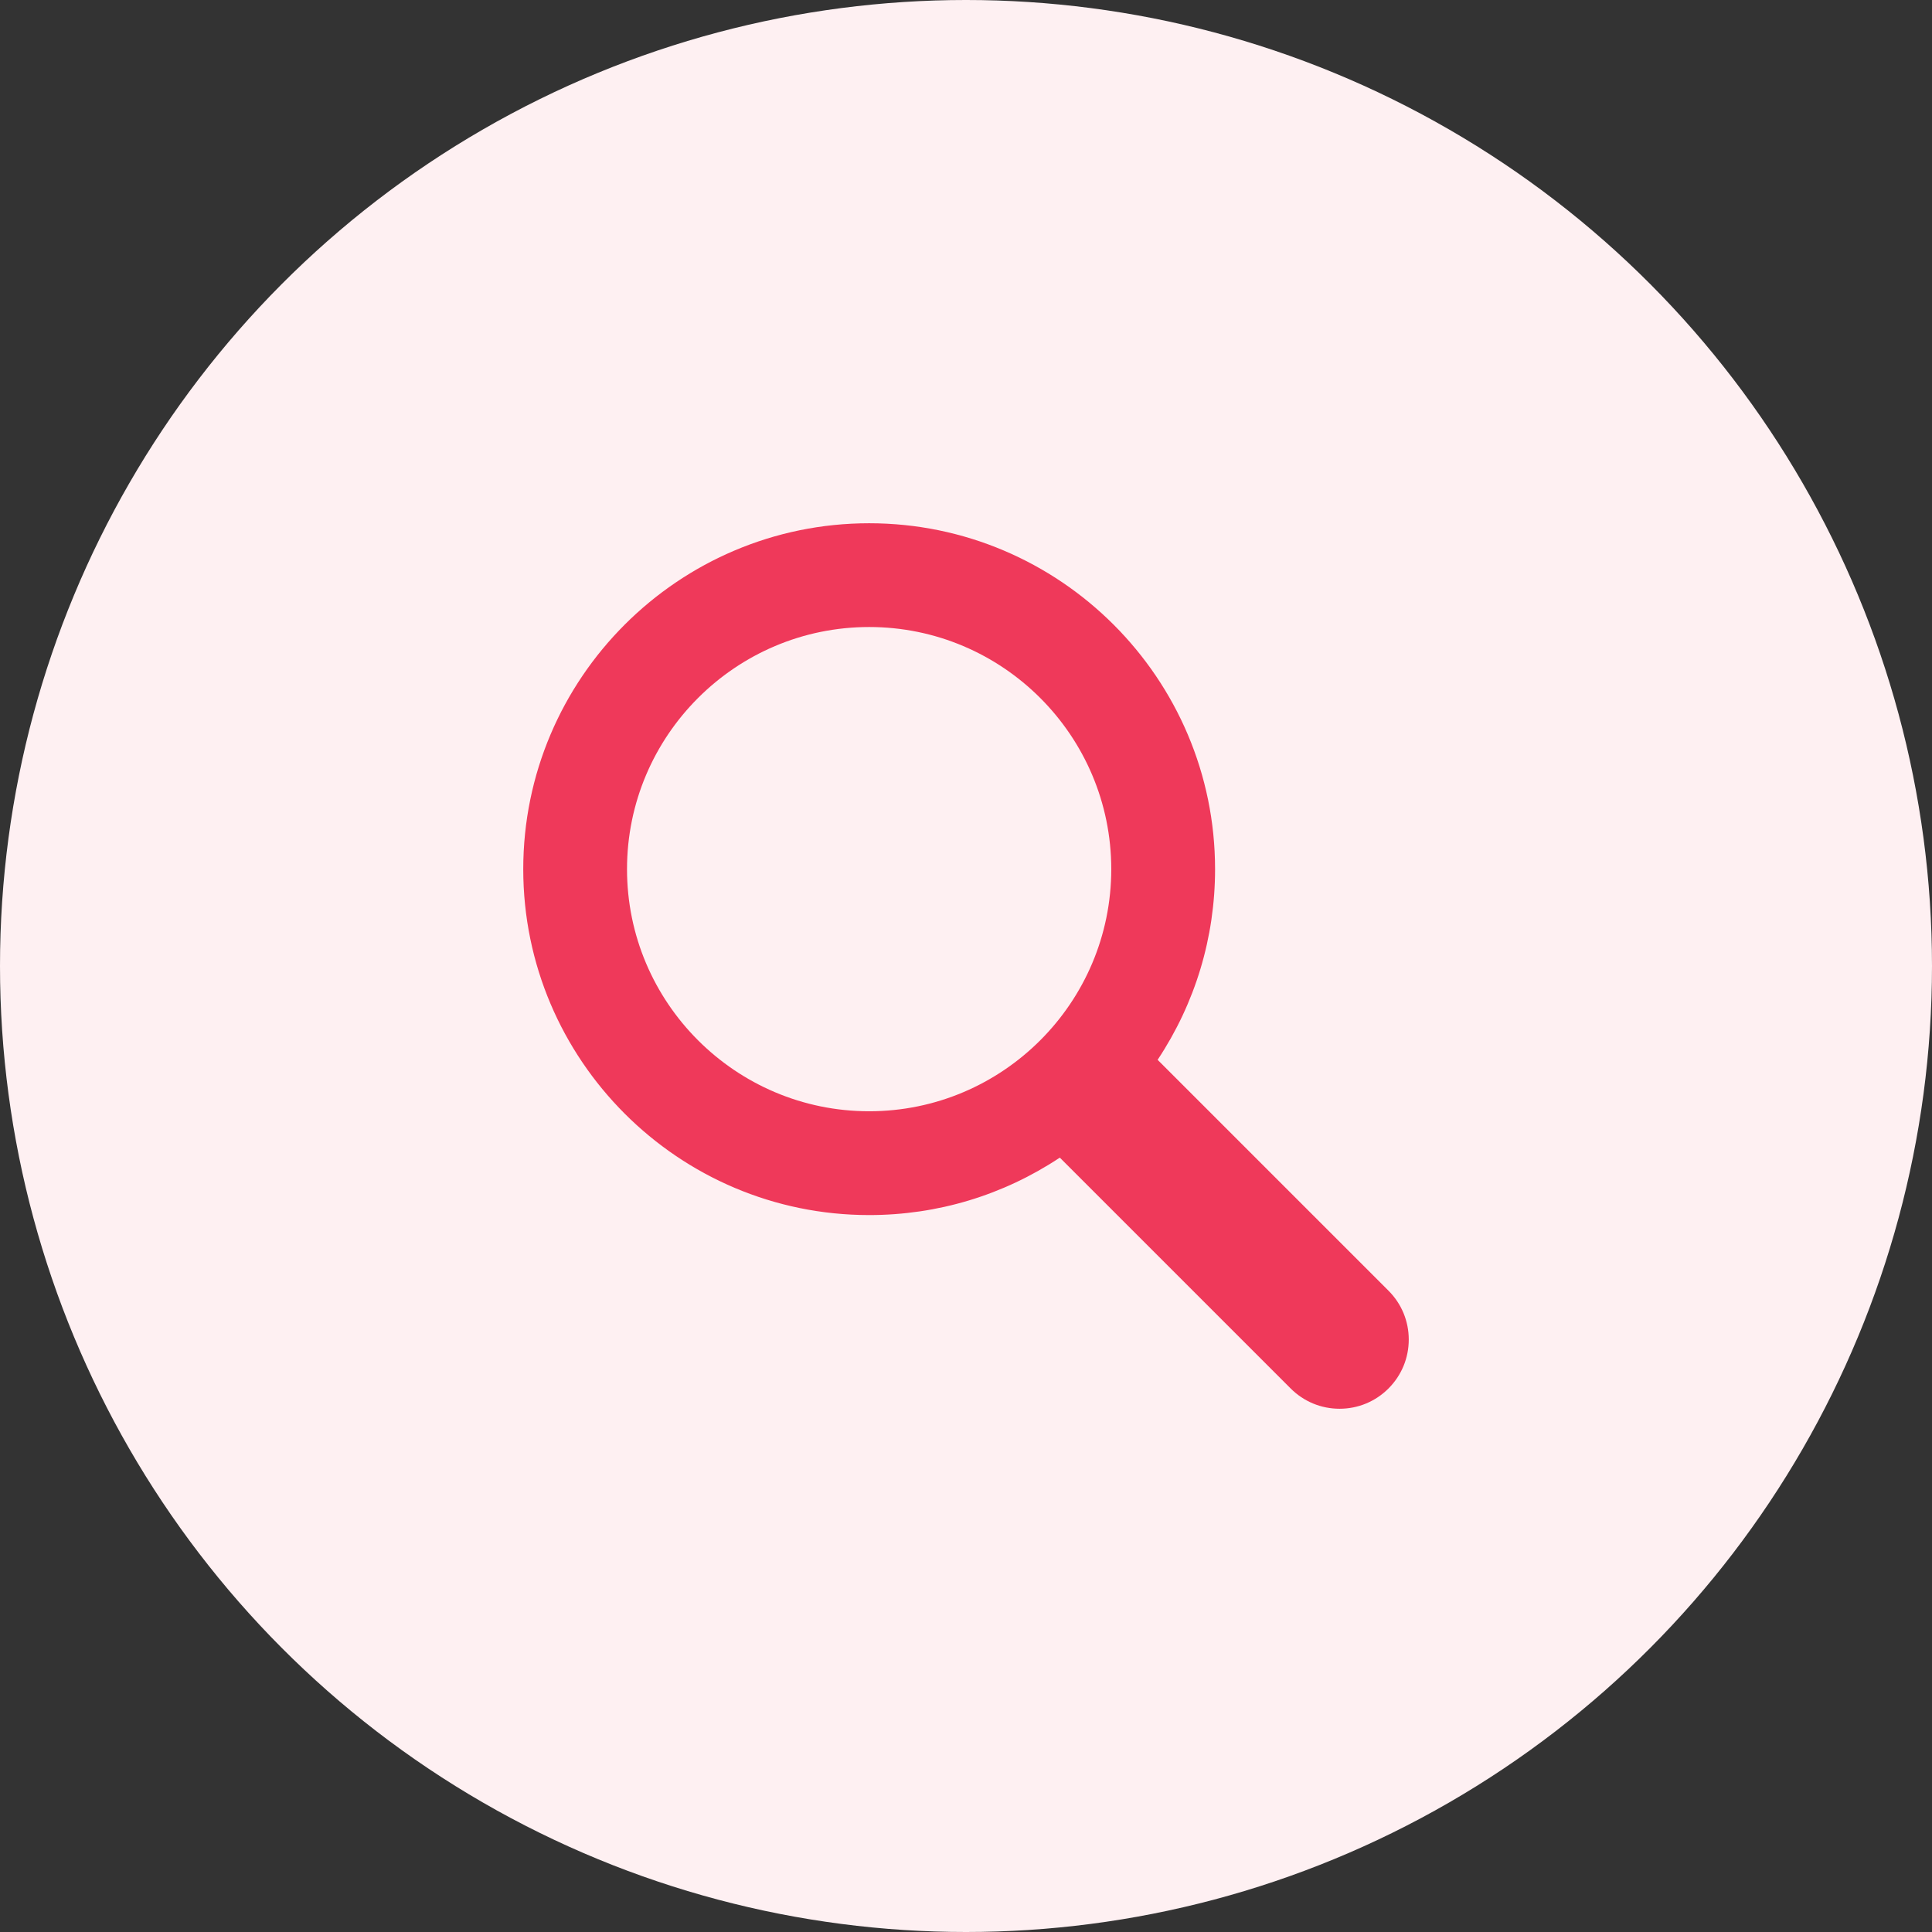
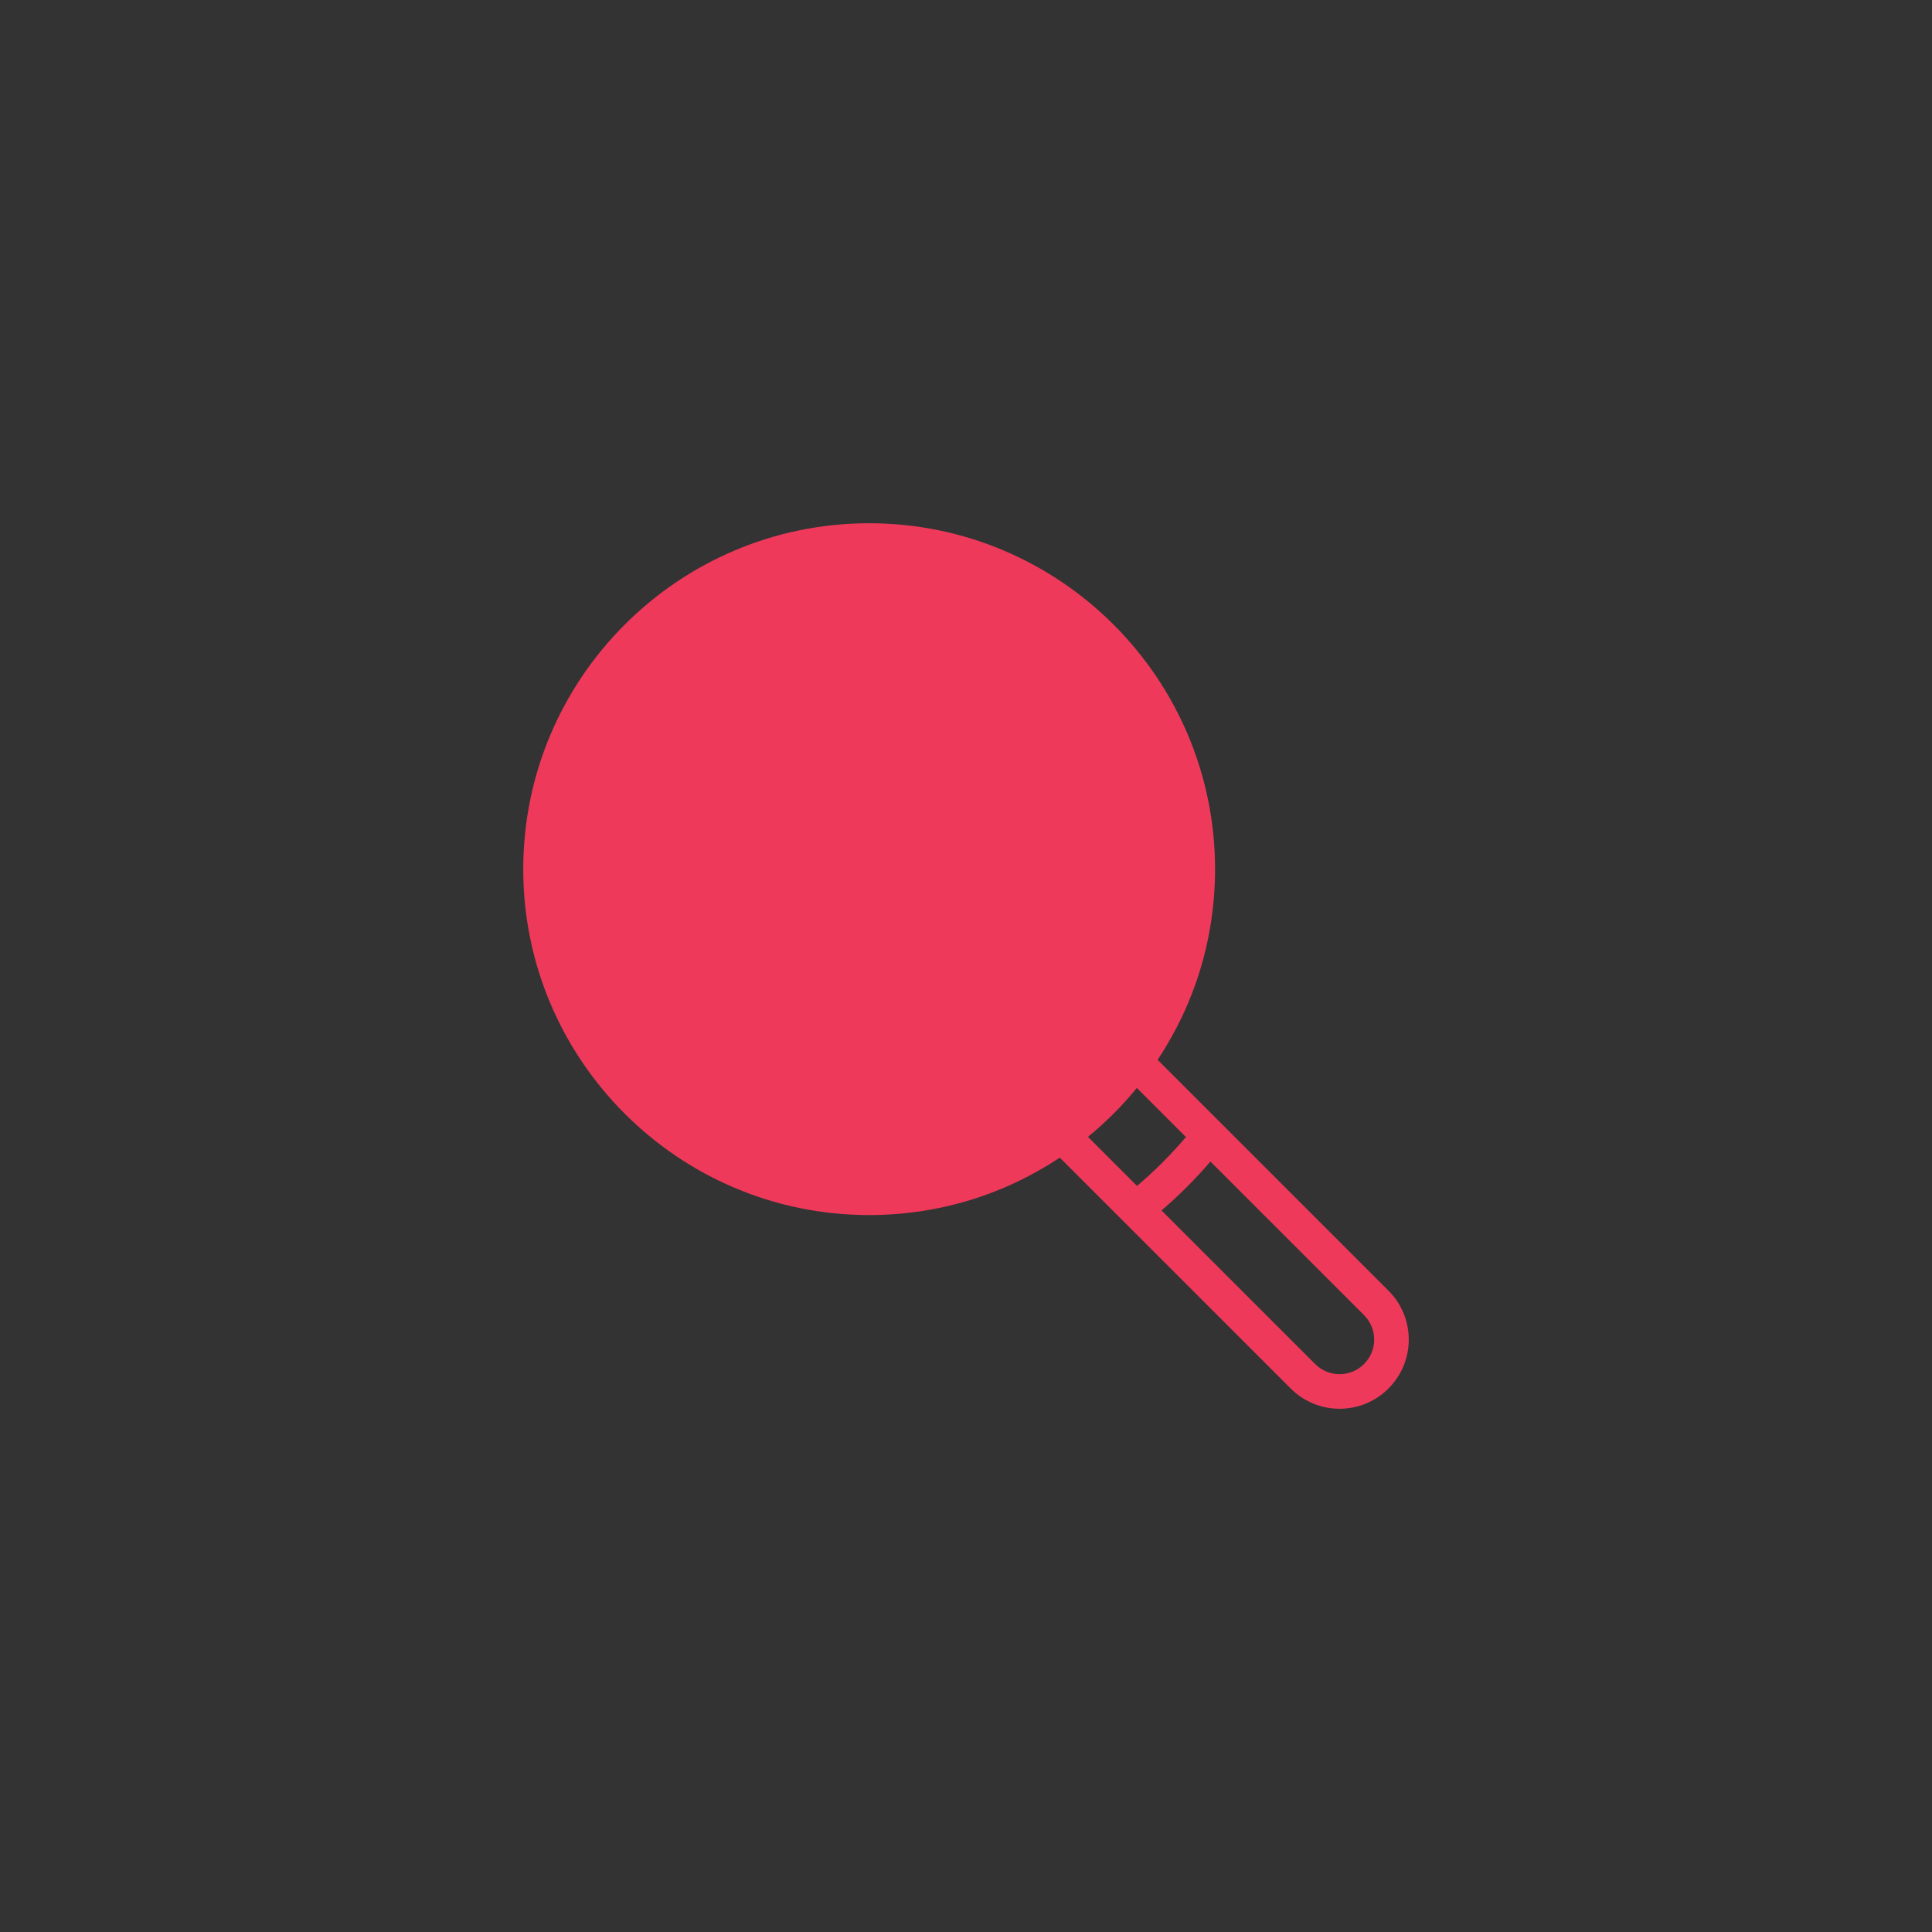
<svg xmlns="http://www.w3.org/2000/svg" width="48px" height="48px" viewBox="0 0 48 48" version="1.1">
  <rect x="0" y="0" width="48" height="48" fill="#333333" stroke="none" />
  <title>9213AA53-15A4-4B07-B356-DEA3A396CAD5@1x</title>
  <g id="High-Fidelity" stroke="none" stroke-width="1" fill="none" fill-rule="evenodd">
    <g id="exports" transform="translate(-303, -101)">
      <g id="icon-select-treatment-provider" transform="translate(303, 101)">
-         <circle id="Oval" fill="#FEF0F2" cx="24" cy="24" r="24" />
-         <path d="M34.193,32.37 C34.696,32.873 34.696,33.689 34.193,34.193 C33.941,34.444 33.611,34.57 33.281,34.57 C32.951,34.57 32.622,34.444 32.37,34.193 L28.22,30.043 C28.898,29.51 29.51,28.898 30.043,28.22 L34.193,32.37 Z" id="Path" fill="#EF395A" fill-rule="nonzero" />
-         <path d="M28.204,26.381 L30.043,28.22 C29.51,28.898 28.898,29.51 28.22,30.043 L26.381,28.204 L26.381,28.203 C27.08,27.696 27.696,27.08 28.203,26.381 L28.204,26.381 L28.204,26.381 Z" id="Path" fill="#EF395A" fill-rule="nonzero" />
-         <path d="M29.758,21.594 C29.758,23.38 29.181,25.035 28.203,26.381 C27.696,27.08 27.08,27.696 26.381,28.203 C25.035,29.181 23.38,29.758 21.594,29.758 C17.092,29.758 13.43,26.096 13.43,21.594 C13.43,17.092 17.092,13.43 21.594,13.43 C26.096,13.43 29.758,17.092 29.758,21.594 Z" id="Path" fill="#EF395A" fill-rule="nonzero" />
-         <path d="M21.594,15.148 C25.148,15.148 28.039,18.04 28.039,21.594 C28.039,25.148 25.148,28.039 21.594,28.039 C18.04,28.039 15.148,25.148 15.148,21.594 C15.148,18.04 18.04,15.148 21.594,15.148 Z" id="Path" fill="#FEF0F2" fill-rule="nonzero" />
+         <path d="M29.758,21.594 C29.758,23.38 29.181,25.035 28.203,26.381 C27.696,27.08 27.08,27.696 26.381,28.203 C25.035,29.181 23.38,29.758 21.594,29.758 C17.092,29.758 13.43,26.096 13.43,21.594 C13.43,17.092 17.092,13.43 21.594,13.43 C26.096,13.43 29.758,17.092 29.758,21.594 " id="Path" fill="#EF395A" fill-rule="nonzero" />
        <path d="M34.496,32.066 L28.761,26.331 C29.695,24.923 30.188,23.293 30.188,21.594 C30.188,16.855 26.332,13 21.594,13 C16.855,13 13,16.855 13,21.594 C13,26.332 16.855,30.188 21.594,30.188 C23.293,30.188 24.923,29.695 26.331,28.761 L27.916,30.346 C27.916,30.347 27.916,30.347 27.917,30.347 L32.066,34.496 C32.391,34.821 32.822,35 33.281,35 C33.74,35 34.172,34.821 34.496,34.497 C34.821,34.172 35,33.74 35,33.281 C35,32.822 34.821,32.39 34.496,32.066 Z M27.03,28.245 C27.475,27.881 27.881,27.475 28.245,27.03 L29.464,28.249 C29.093,28.687 28.687,29.093 28.249,29.464 L27.03,28.245 Z M13.859,21.594 C13.859,17.329 17.329,13.859 21.594,13.859 C25.858,13.859 29.328,17.329 29.328,21.594 C29.328,23.234 28.819,24.802 27.855,26.128 C27.374,26.792 26.792,27.374 26.128,27.855 C26.128,27.855 26.128,27.855 26.128,27.856 C24.802,28.819 23.234,29.328 21.594,29.328 C17.329,29.328 13.859,25.858 13.859,21.594 Z M33.889,33.889 C33.726,34.051 33.511,34.141 33.281,34.141 C33.052,34.141 32.836,34.051 32.674,33.889 L28.858,30.073 C29.293,29.7 29.7,29.293 30.073,28.858 L33.889,32.674 C34.051,32.836 34.141,33.052 34.141,33.281 C34.141,33.511 34.051,33.726 33.889,33.889 Z" id="Shape" fill="#EF395A" fill-rule="nonzero" />
-         <path d="M28.469,21.594 C28.469,17.803 25.385,14.719 21.594,14.719 C17.803,14.719 14.719,17.803 14.719,21.594 C14.719,25.385 17.803,28.469 21.594,28.469 C25.385,28.469 28.469,25.385 28.469,21.594 Z M21.594,27.609 C18.277,27.609 15.578,24.911 15.578,21.594 C15.578,18.277 18.277,15.578 21.594,15.578 C24.911,15.578 27.609,18.277 27.609,21.594 C27.609,24.911 24.911,27.609 21.594,27.609 Z" id="Shape" fill="#EF395A" fill-rule="nonzero" />
      </g>
    </g>
  </g>
</svg>